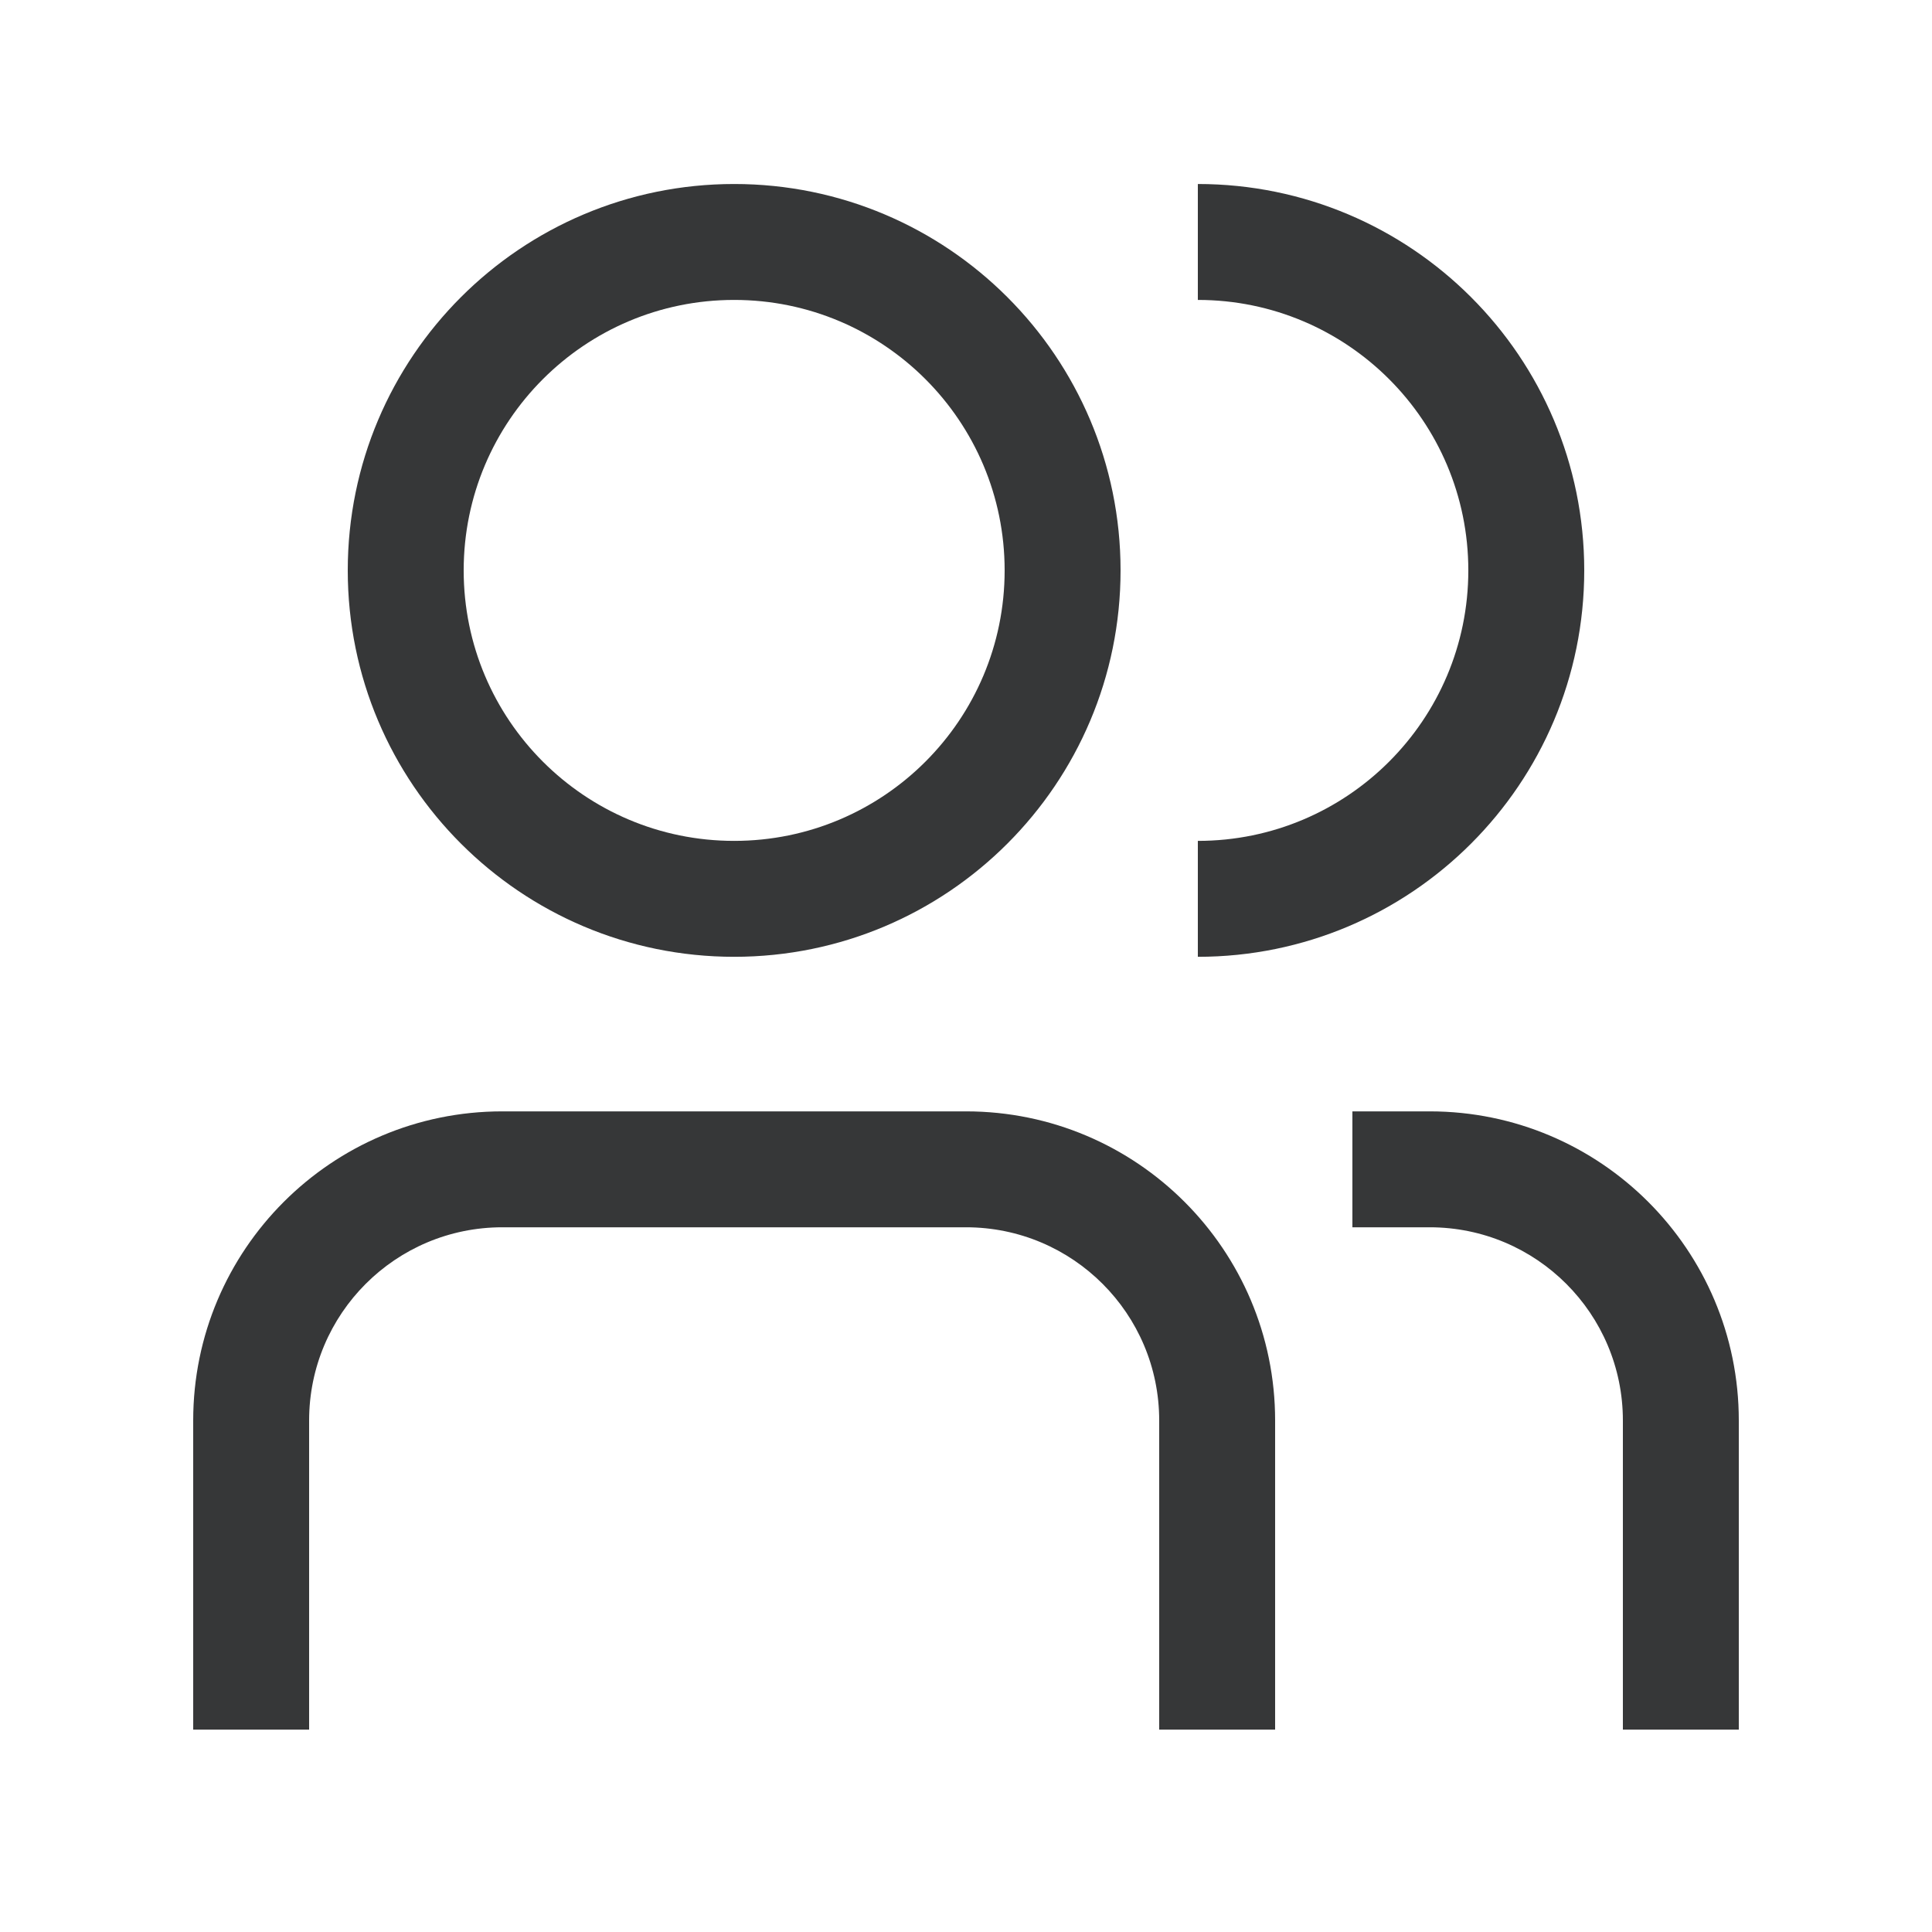
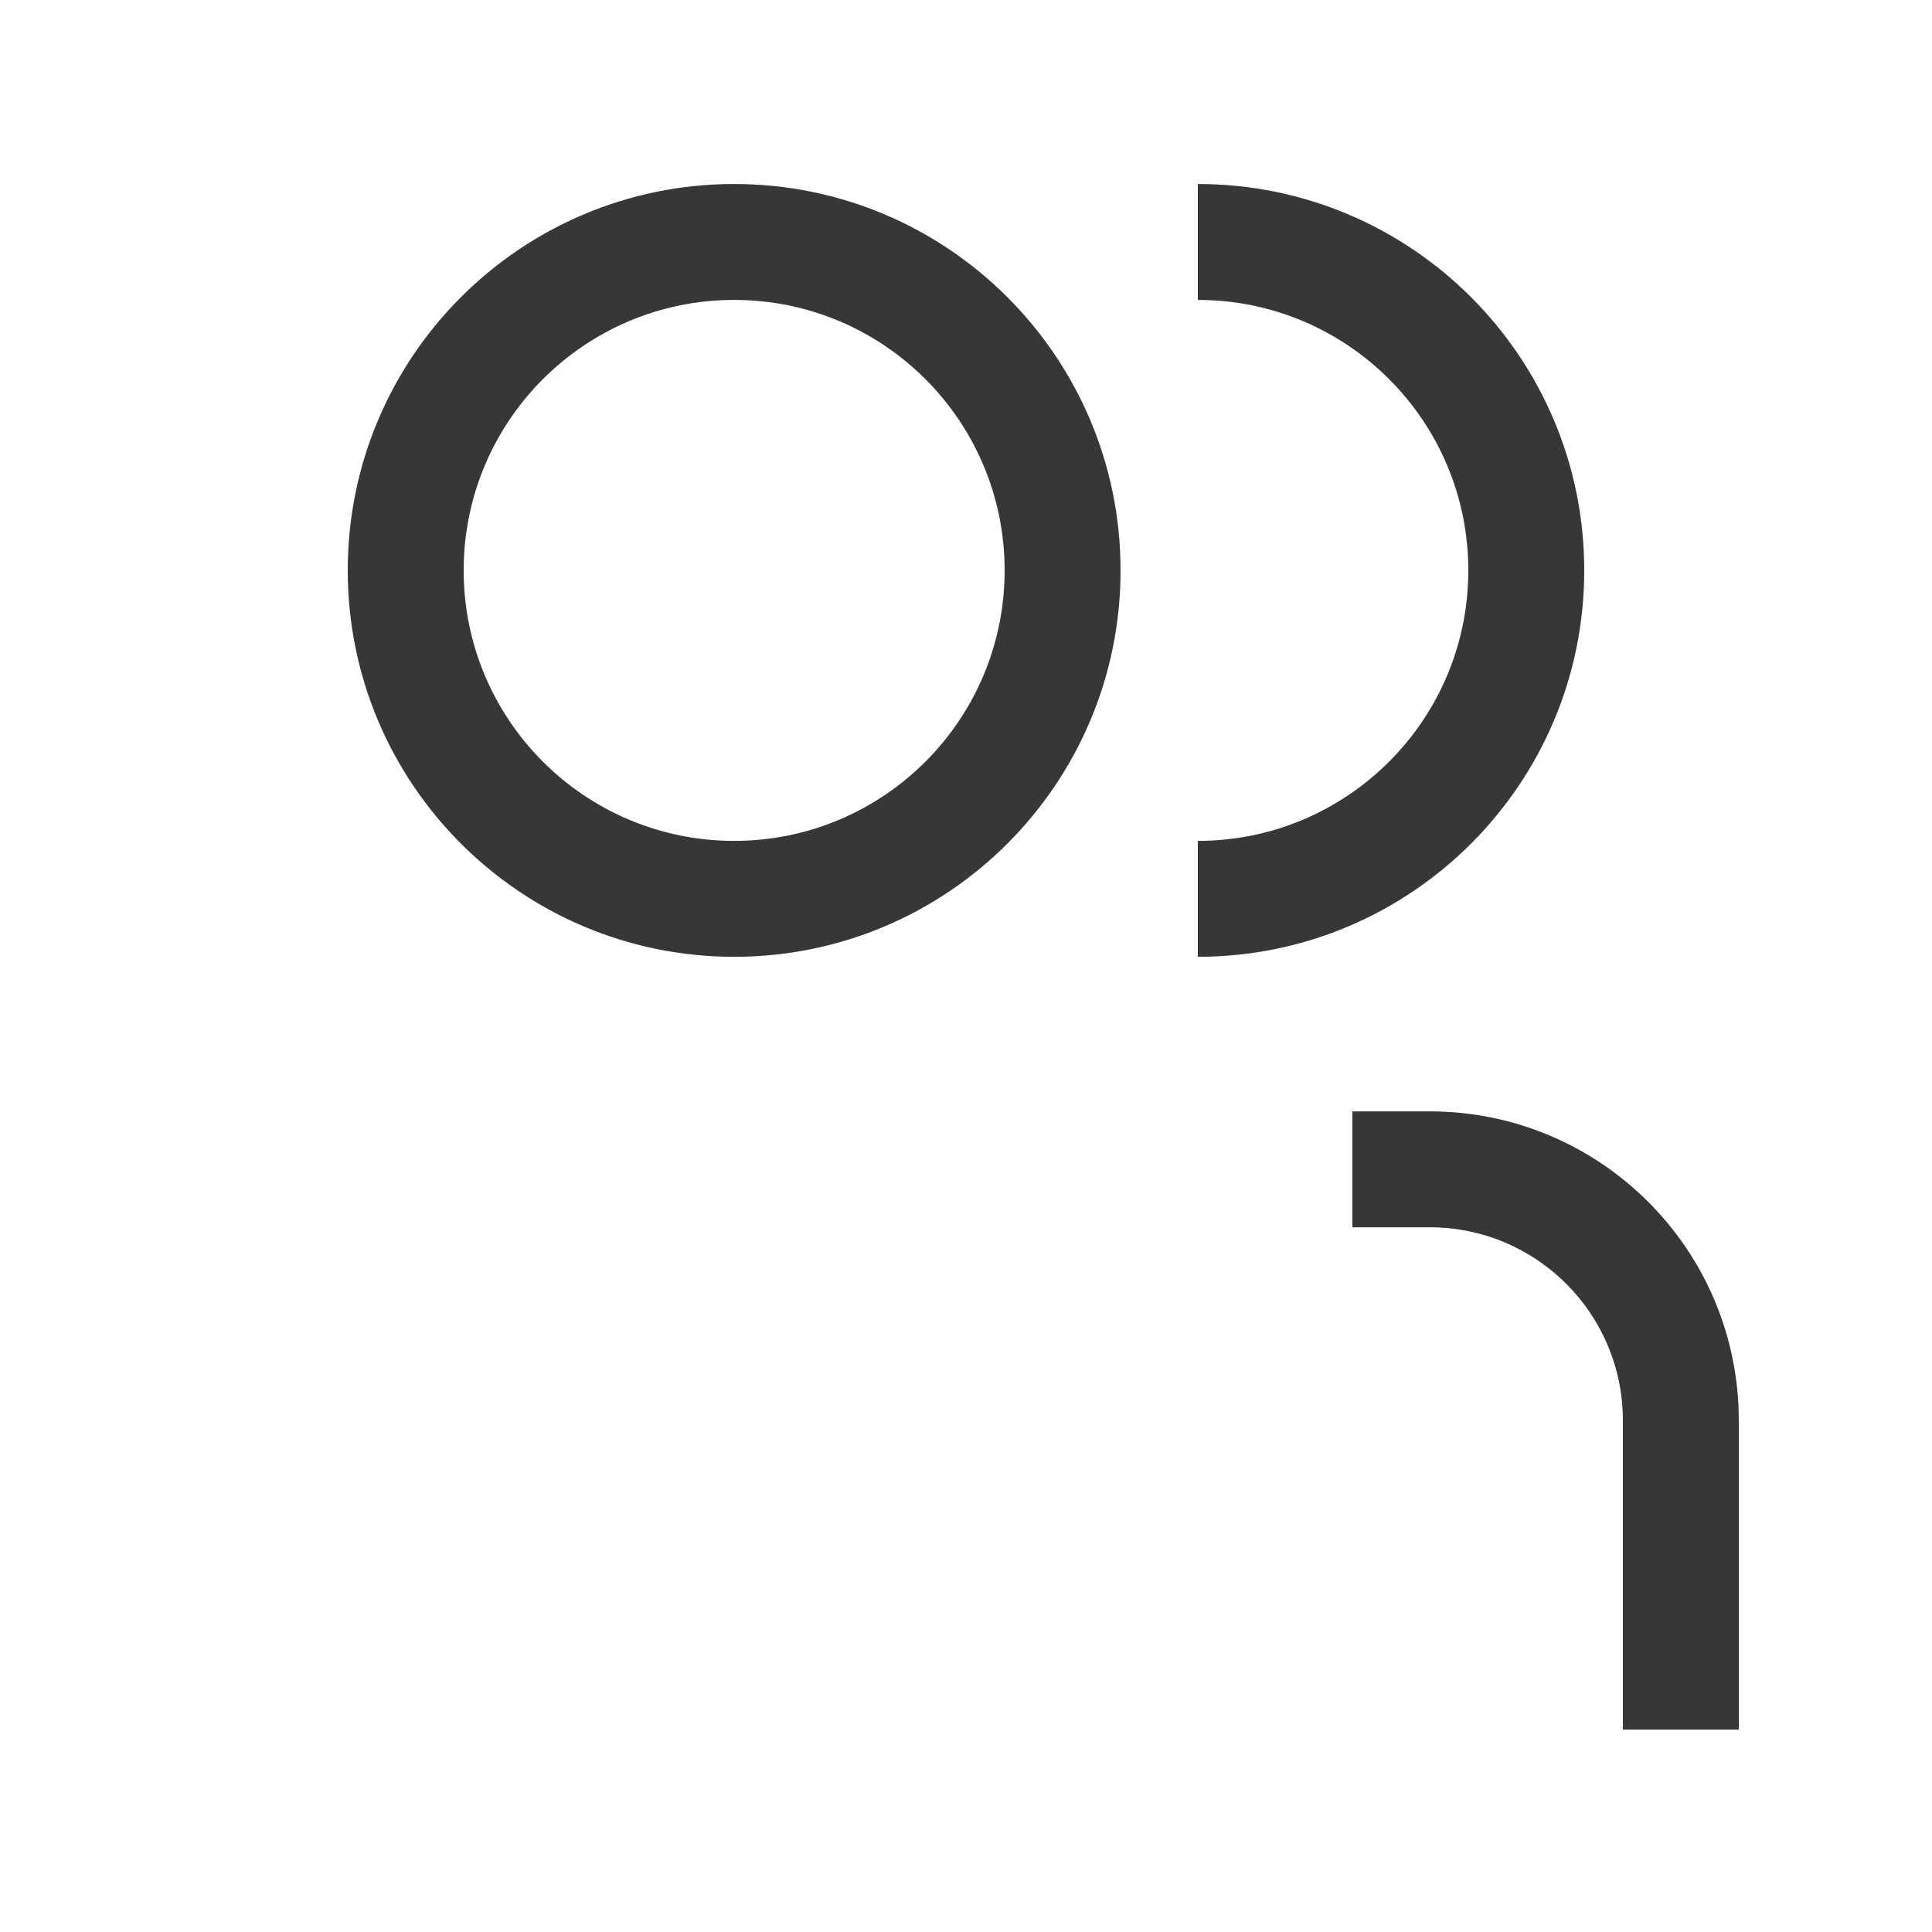
<svg xmlns="http://www.w3.org/2000/svg" width="25" height="25" viewBox="0 0 25 25" fill="none">
  <path fill-rule="evenodd" clip-rule="evenodd" d="M14.5 7.381C14.5 10.142 12.261 12.381 9.5 12.381C6.739 12.381 4.5 10.142 4.5 7.381C4.5 4.619 6.739 2.381 9.5 2.381C12.261 2.381 14.5 4.619 14.5 7.381ZM13 7.381C13 9.314 11.433 10.881 9.5 10.881C7.567 10.881 6 9.314 6 7.381C6 5.448 7.567 3.881 9.5 3.881C11.433 3.881 13 5.448 13 7.381Z" fill="#363738" />
  <path d="M20.5 7.381C20.5 10.142 18.261 12.381 15.5 12.381V10.881C17.433 10.881 19 9.314 19 7.381C19 5.448 17.433 3.881 15.5 3.881V2.381C18.261 2.381 20.5 4.619 20.5 7.381Z" fill="#363738" />
-   <path d="M4 18.381C4 17 5.119 15.881 6.5 15.881H12.5C13.881 15.881 15 17 15 18.381V22.381H16.5V18.381C16.5 16.172 14.709 14.381 12.5 14.381H6.5C4.291 14.381 2.5 16.172 2.5 18.381V22.381H4V18.381Z" fill="#363738" />
  <path d="M18.5 15.881H17.5V14.381H18.5C20.709 14.381 22.5 16.172 22.5 18.381V22.381H21V18.381C21 17 19.881 15.881 18.5 15.881Z" fill="#363738" />
</svg>